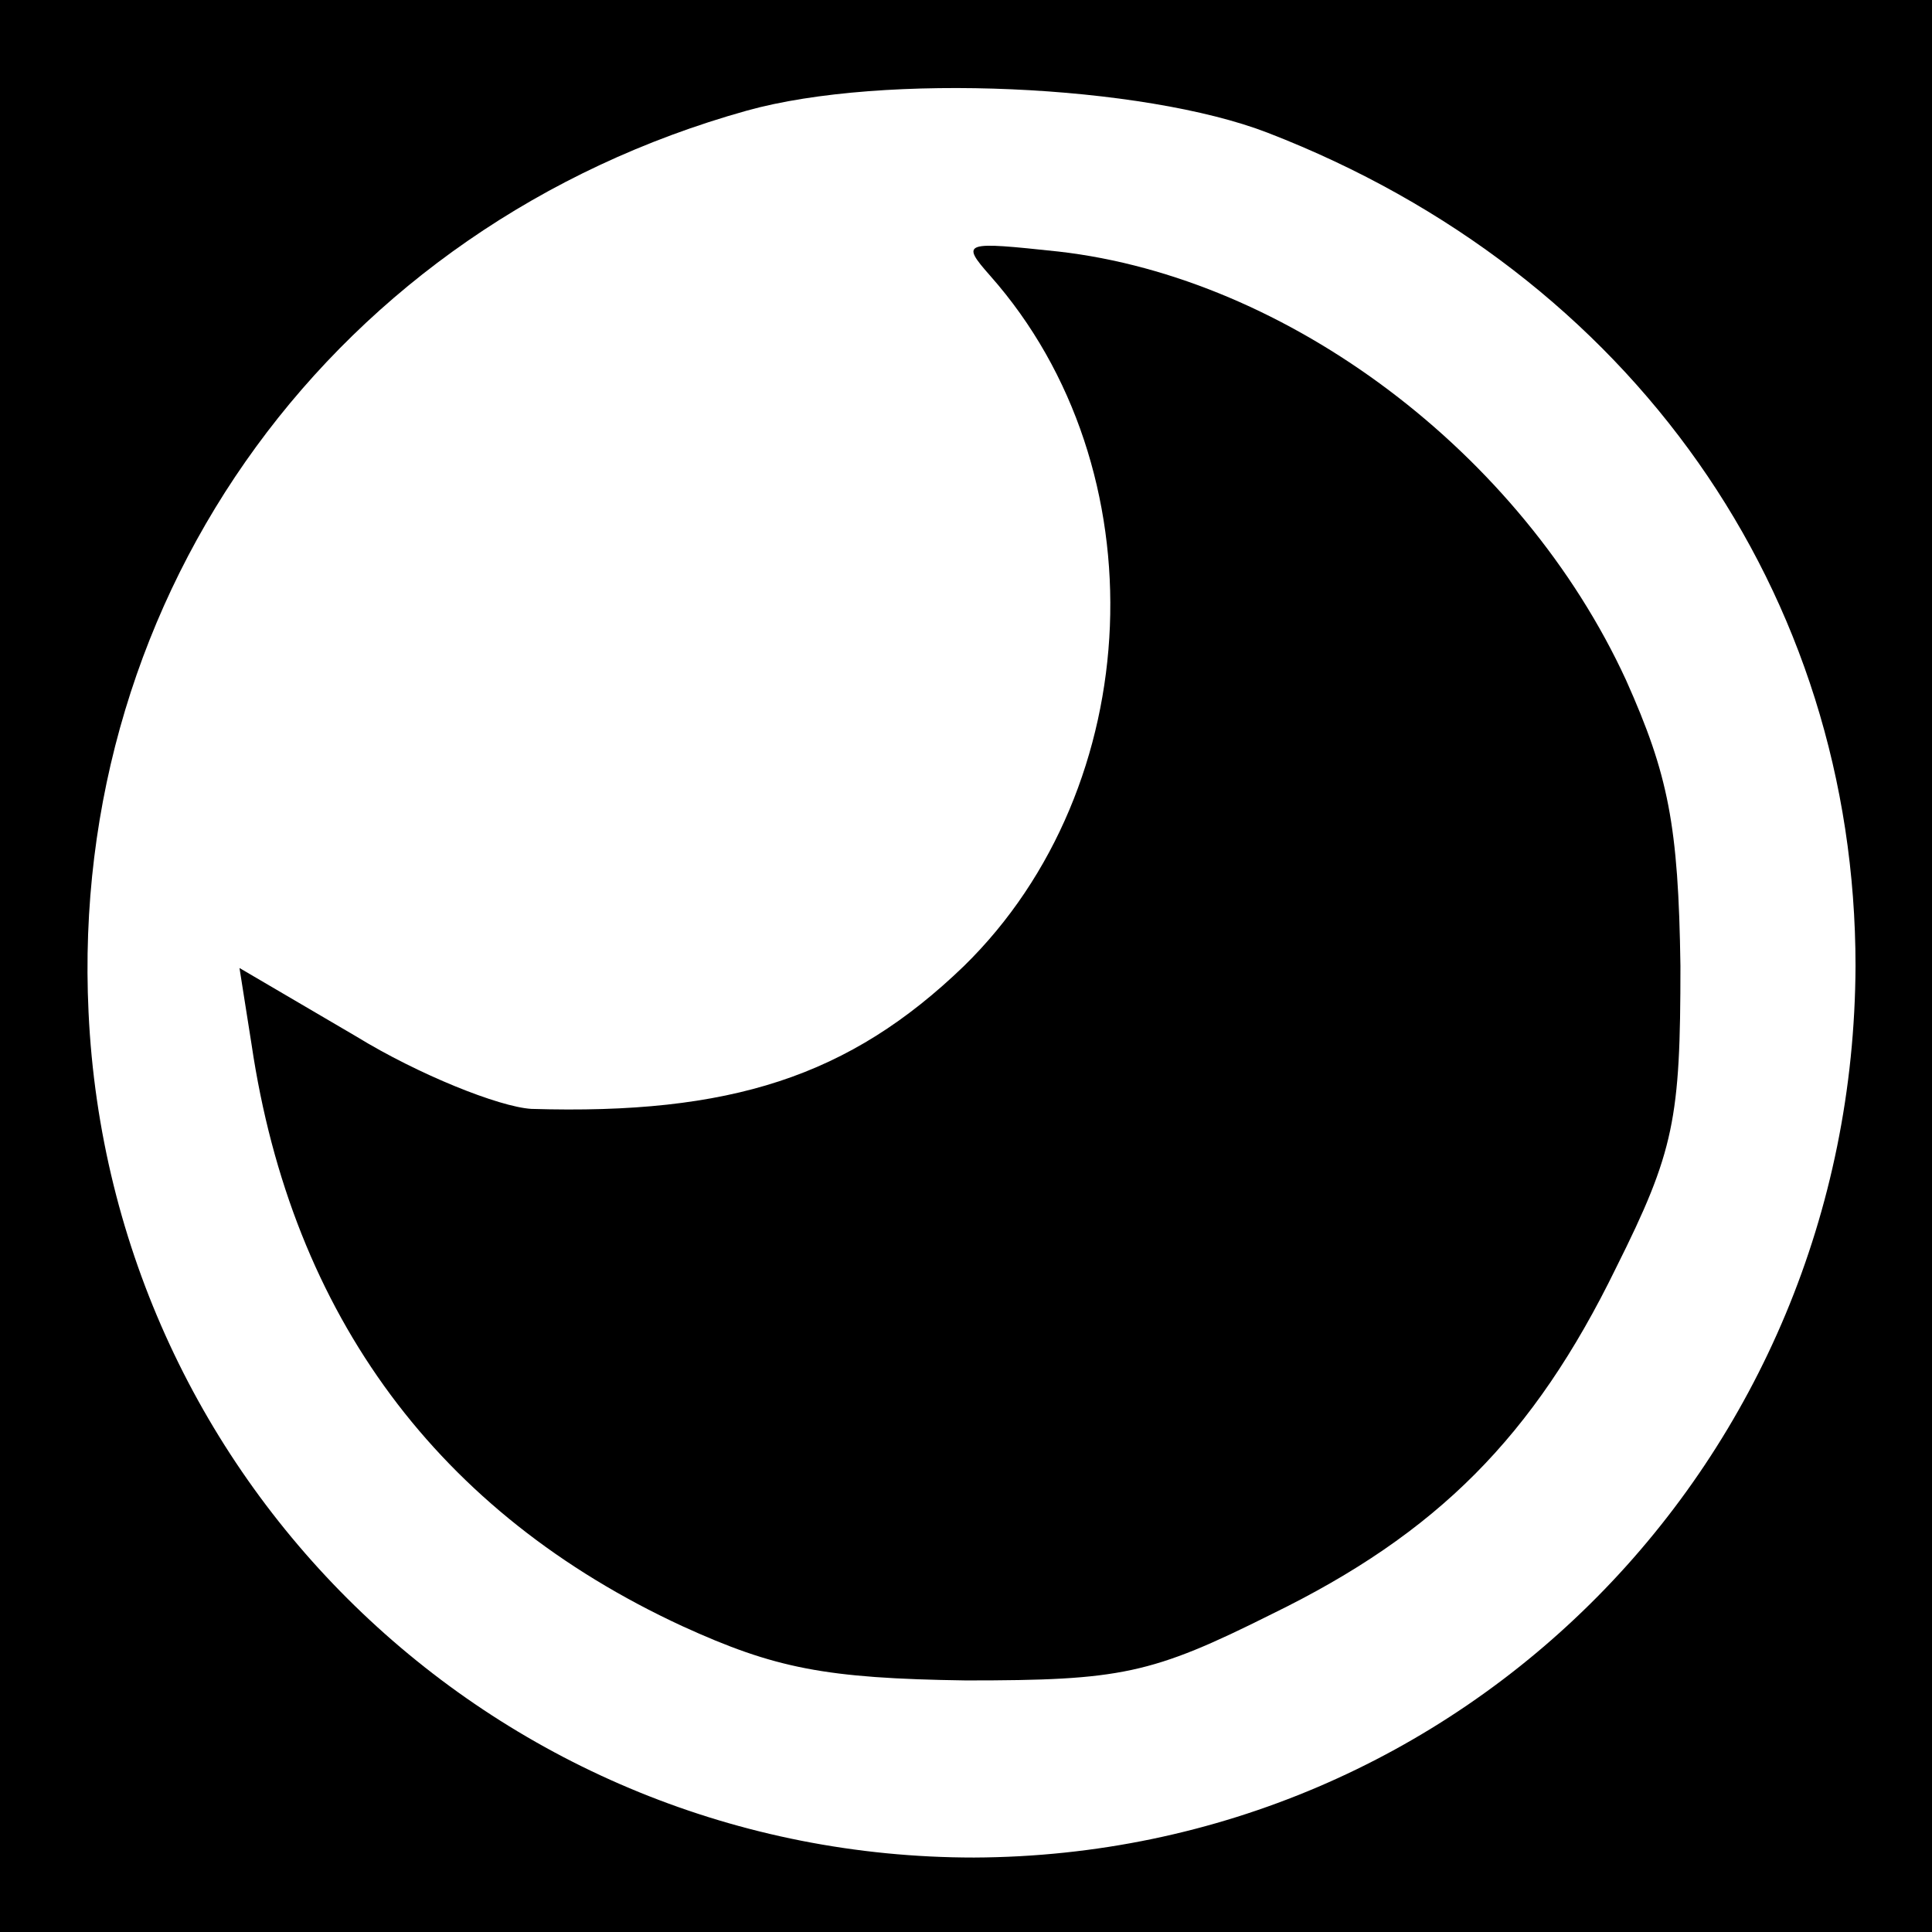
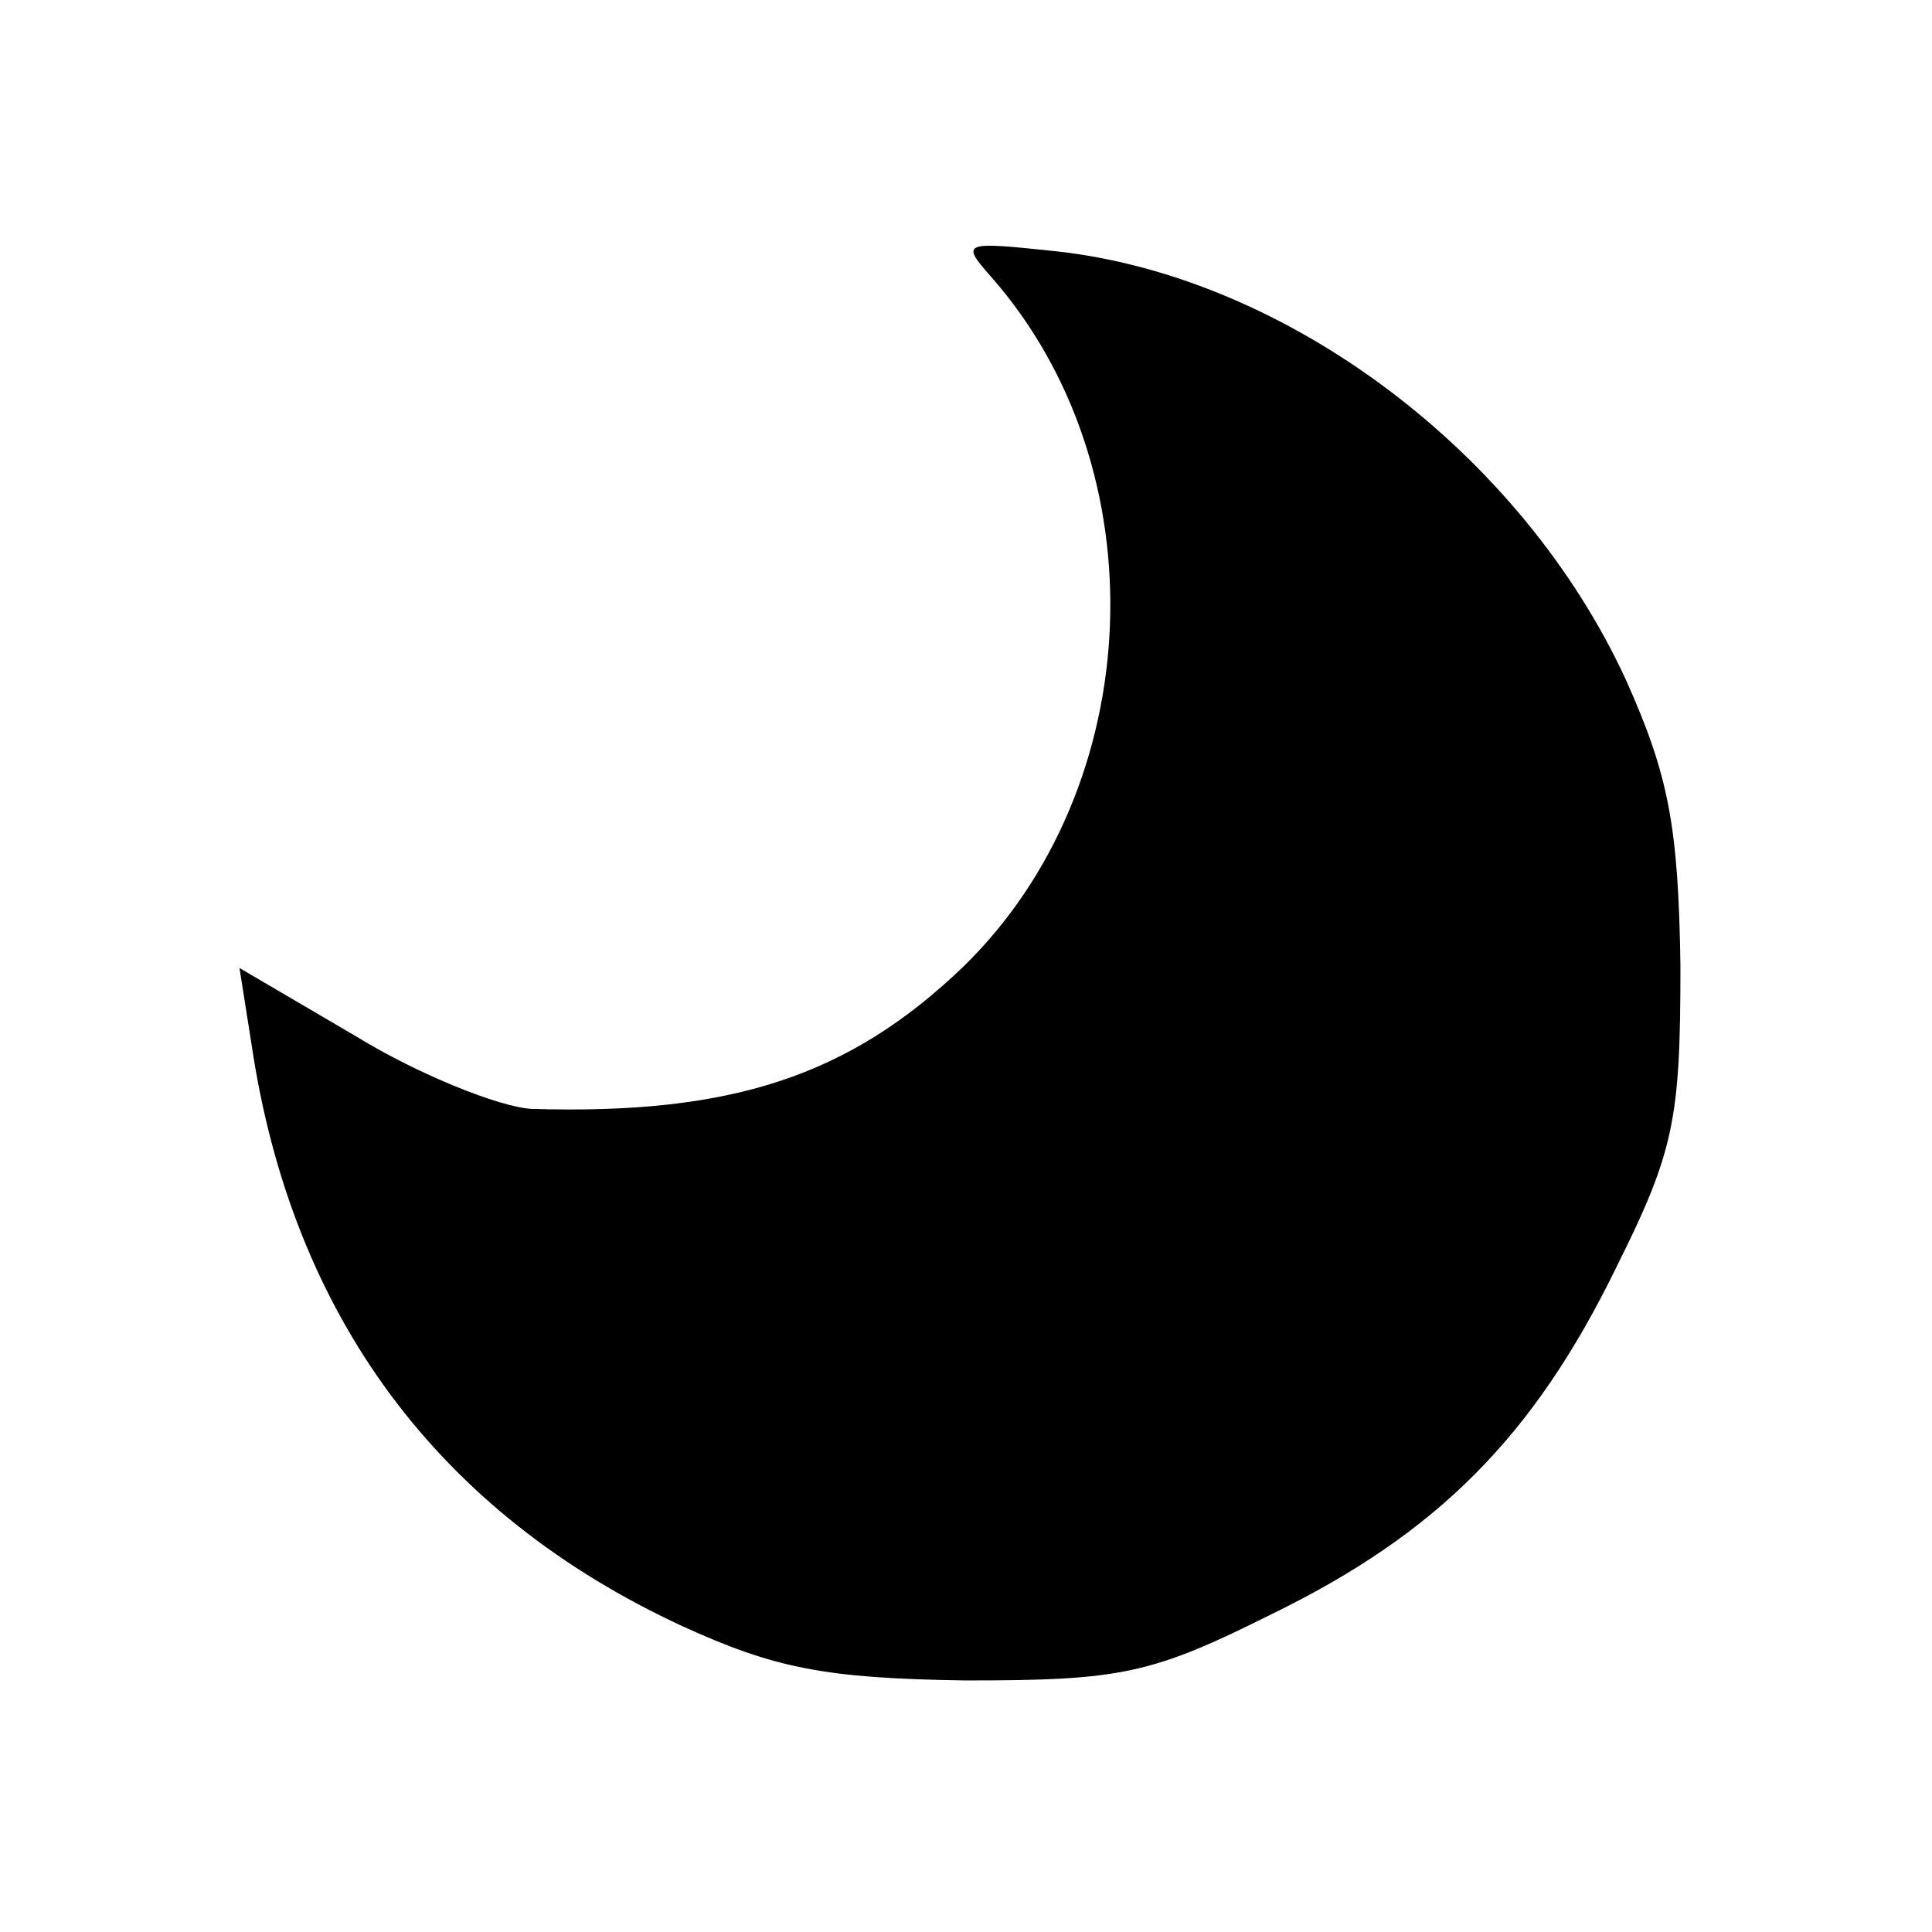
<svg xmlns="http://www.w3.org/2000/svg" version="1.0" width="96pt" height="96pt" viewBox="0 0 96 96" preserveAspectRatio="xMidYMid meet">
  <g transform="translate(0,96) scale(0.1,-0.1)" fill="#000000" stroke="none">
-     <path d="M0 480 l0 -480 480 0 480 0 0 480 0 480 -480 0 -480 0 0 -480z m630 414 c181 -70 292 -229 292 -414 -1 -246 -195 -442 -438 -443 -235 0 -429 184 -440 420 -10 209 123 391 327 448 68 19 197 13 259 -11z" />
    <path d="M492 823 c85 -96 78 -254 -13 -343 -57 -55 -116 -74 -215 -71 -16 1 -56 17 -87 36 l-58 34 6 -38 c20 -135 93 -233 214 -289 46 -21 71 -26 141 -27 77 0 92 3 152 33 82 40 130 88 171 172 29 58 32 74 32 150 -1 70 -6 95 -27 142 -52 113 -168 200 -282 213 -47 5 -49 5 -34 -12z" />
  </g>
</svg>